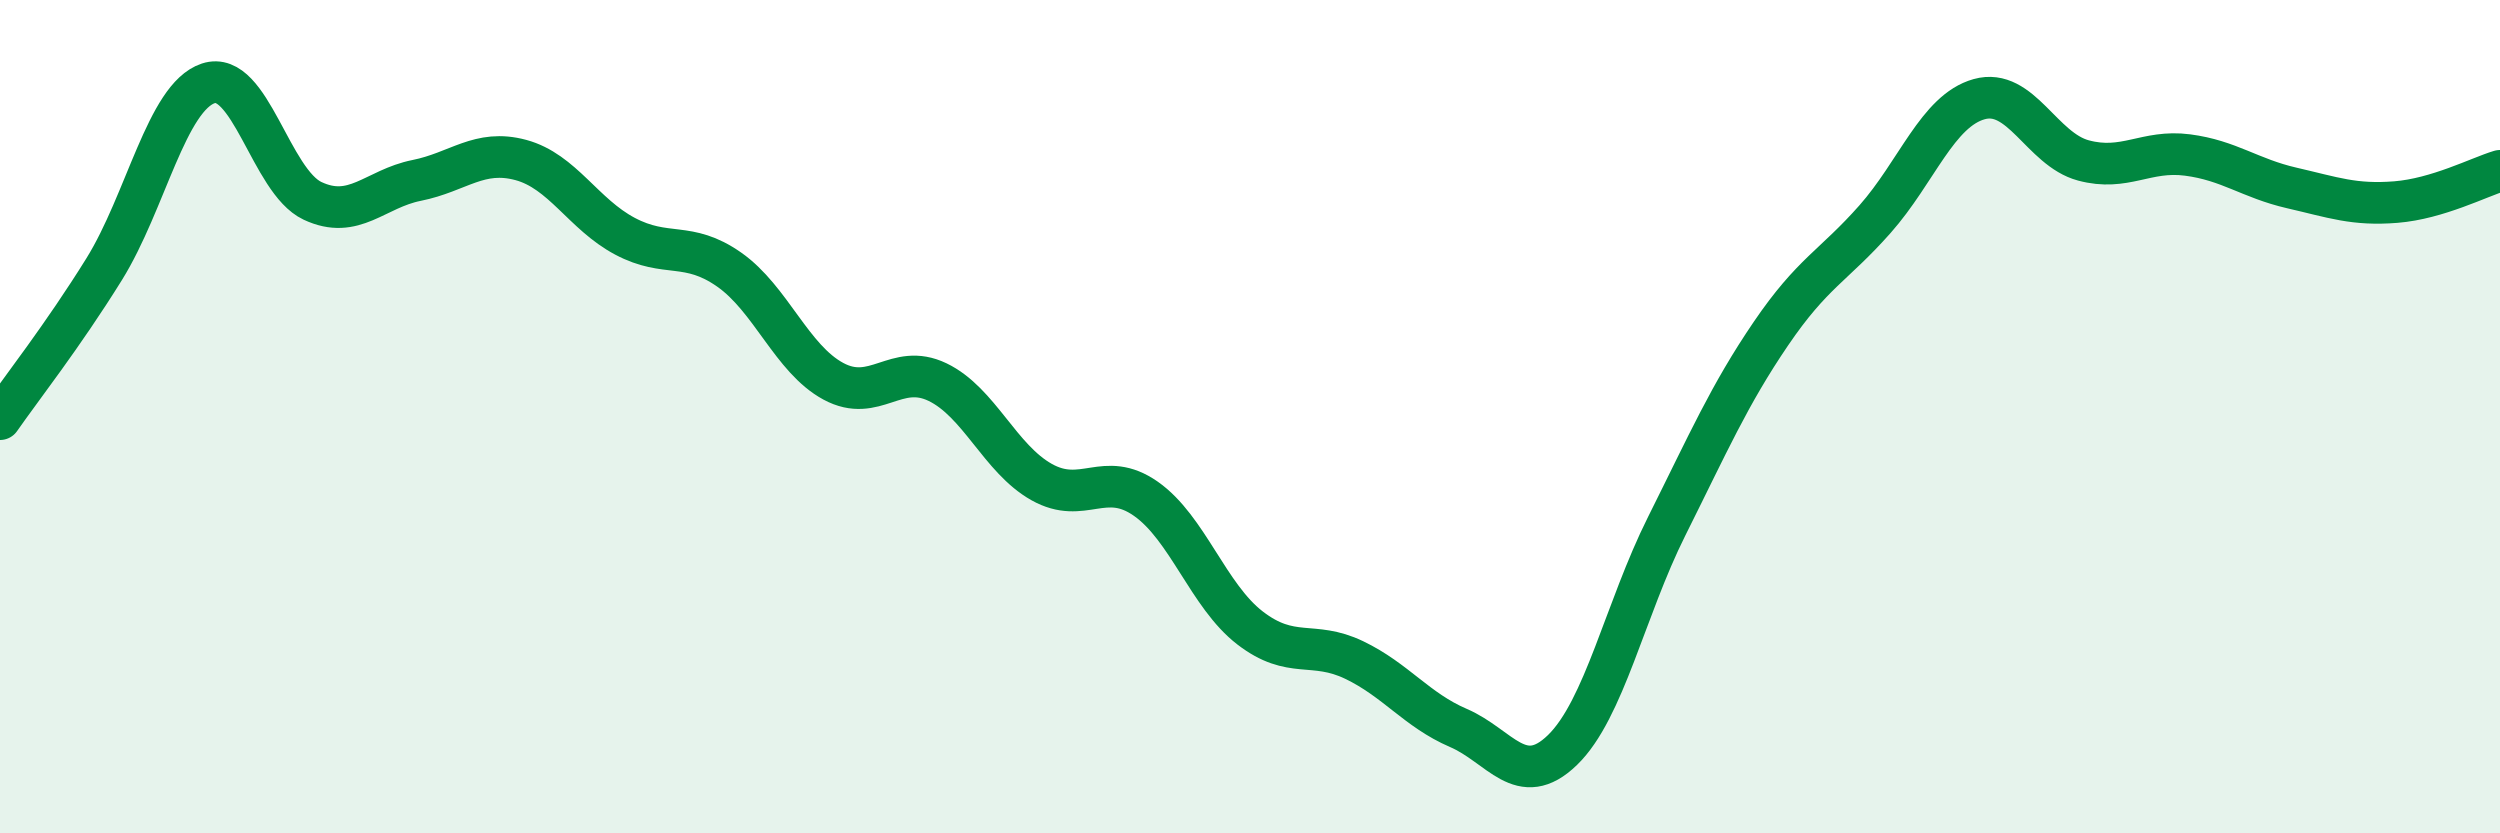
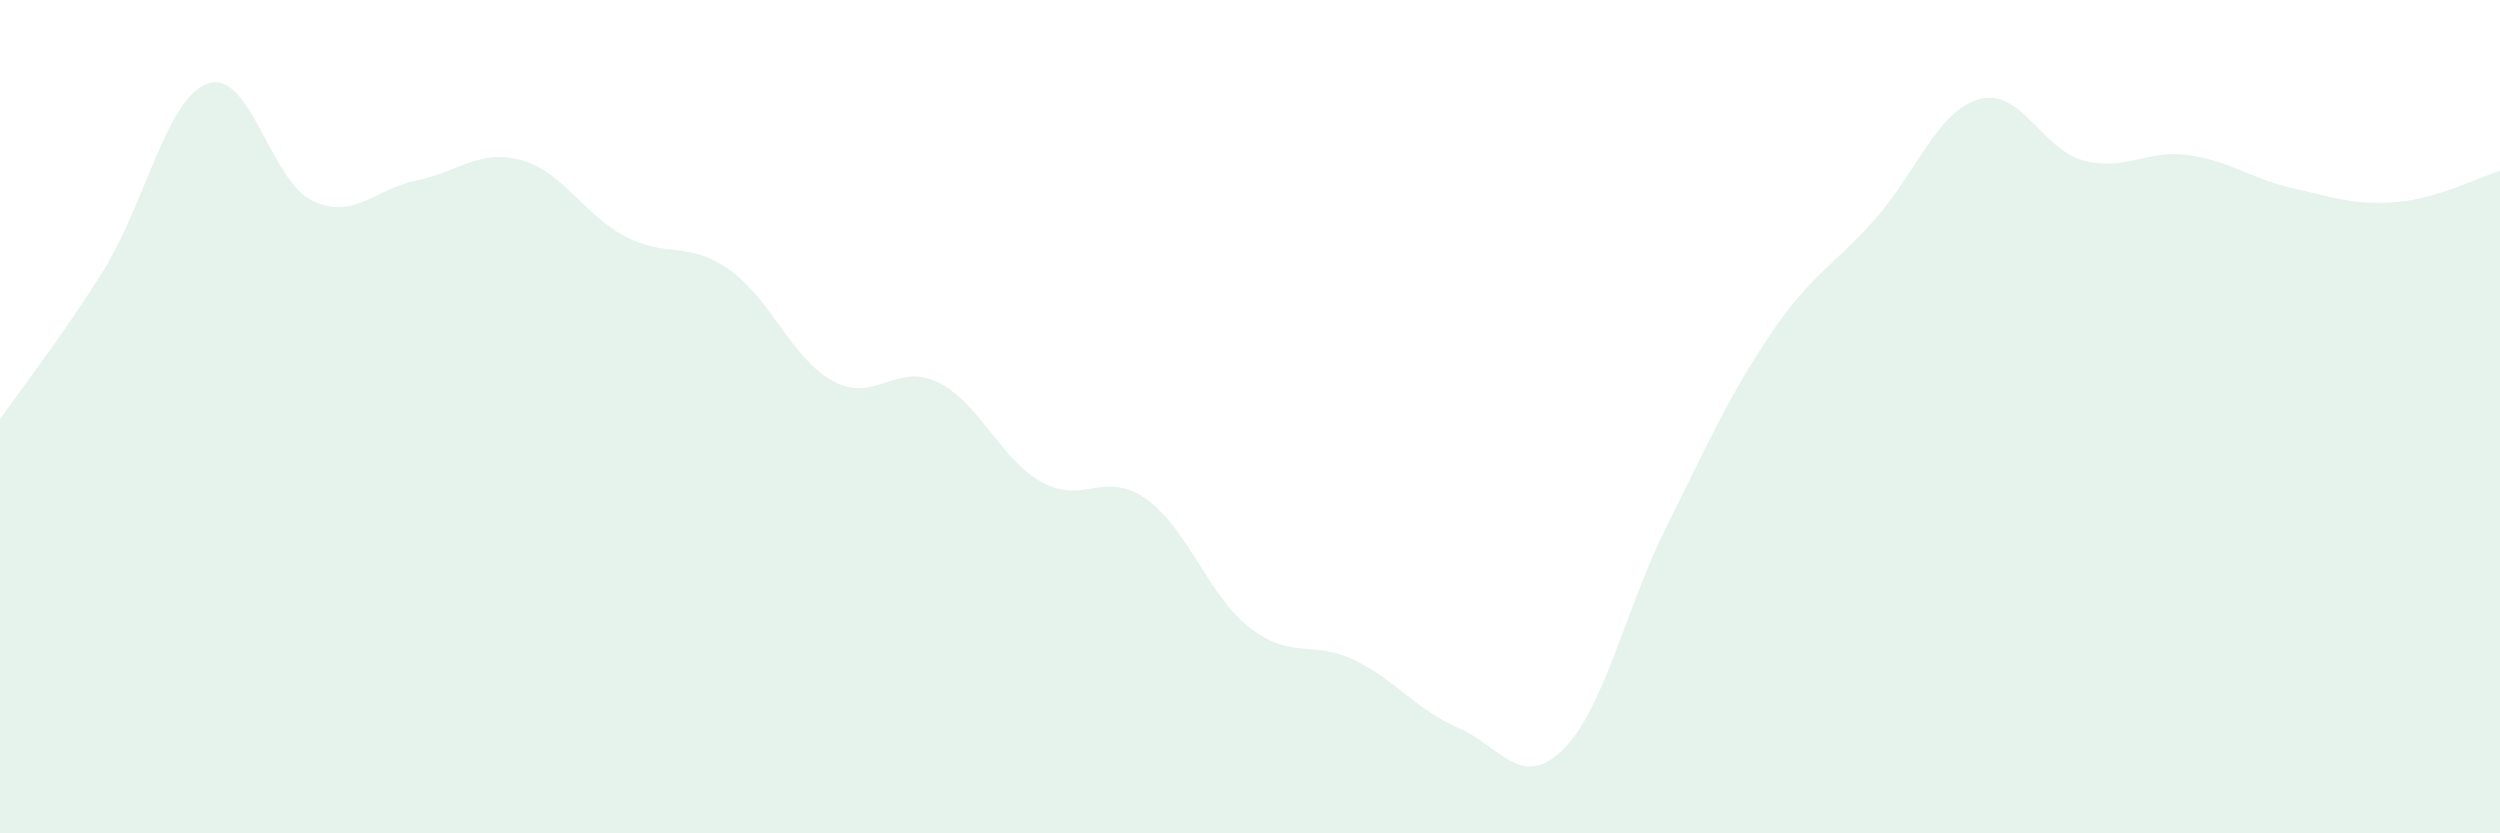
<svg xmlns="http://www.w3.org/2000/svg" width="60" height="20" viewBox="0 0 60 20">
-   <path d="M 0,10.06 C 0.5,9.34 1.5,8.07 2.5,6.46 C 3.5,4.85 4,2.33 5,2 C 6,1.67 6.5,4.35 7.5,4.82 C 8.5,5.29 9,4.53 10,4.33 C 11,4.13 11.5,3.57 12.5,3.84 C 13.5,4.11 14,5.14 15,5.67 C 16,6.2 16.5,5.77 17.5,6.47 C 18.5,7.17 19,8.61 20,9.15 C 21,9.69 21.5,8.69 22.5,9.17 C 23.5,9.65 24,11.01 25,11.57 C 26,12.13 26.5,11.27 27.5,11.97 C 28.5,12.67 29,14.3 30,15.07 C 31,15.84 31.5,15.36 32.5,15.84 C 33.5,16.32 34,17.04 35,17.47 C 36,17.9 36.5,18.97 37.5,18 C 38.5,17.03 39,14.63 40,12.63 C 41,10.63 41.5,9.48 42.5,8.01 C 43.5,6.54 44,6.39 45,5.26 C 46,4.13 46.5,2.66 47.5,2.38 C 48.5,2.1 49,3.58 50,3.85 C 51,4.12 51.5,3.59 52.5,3.72 C 53.5,3.85 54,4.28 55,4.51 C 56,4.74 56.5,4.93 57.5,4.85 C 58.5,4.77 59.5,4.25 60,4.1L60 20L0 20Z" fill="#008740" opacity="0.1" stroke-linecap="round" stroke-linejoin="round" />
-   <path d="M 0,10.06 C 0.5,9.34 1.5,8.07 2.5,6.46 C 3.5,4.85 4,2.33 5,2 C 6,1.67 6.5,4.35 7.5,4.82 C 8.5,5.29 9,4.53 10,4.33 C 11,4.13 11.5,3.57 12.5,3.84 C 13.5,4.11 14,5.14 15,5.67 C 16,6.2 16.5,5.77 17.5,6.47 C 18.5,7.17 19,8.61 20,9.15 C 21,9.69 21.5,8.69 22.5,9.17 C 23.5,9.65 24,11.01 25,11.57 C 26,12.13 26.5,11.27 27.5,11.97 C 28.5,12.67 29,14.3 30,15.07 C 31,15.84 31.5,15.36 32.5,15.84 C 33.5,16.32 34,17.04 35,17.47 C 36,17.9 36.5,18.97 37.5,18 C 38.5,17.03 39,14.63 40,12.63 C 41,10.63 41.5,9.48 42.5,8.01 C 43.5,6.54 44,6.39 45,5.26 C 46,4.13 46.5,2.66 47.5,2.38 C 48.5,2.1 49,3.58 50,3.85 C 51,4.12 51.5,3.59 52.5,3.72 C 53.5,3.85 54,4.28 55,4.51 C 56,4.74 56.5,4.93 57.5,4.85 C 58.5,4.77 59.5,4.25 60,4.1" stroke="#008740" stroke-width="1" fill="none" stroke-linecap="round" stroke-linejoin="round" />
+   <path d="M 0,10.06 C 0.5,9.34 1.5,8.07 2.5,6.46 C 3.5,4.85 4,2.33 5,2 C 6,1.67 6.5,4.35 7.5,4.82 C 8.5,5.29 9,4.53 10,4.33 C 11,4.13 11.5,3.57 12.5,3.84 C 13.5,4.11 14,5.14 15,5.67 C 16,6.2 16.5,5.77 17.5,6.47 C 18.5,7.17 19,8.61 20,9.15 C 21,9.69 21.5,8.69 22.5,9.17 C 23.5,9.65 24,11.01 25,11.57 C 26,12.13 26.5,11.27 27.5,11.97 C 28.5,12.67 29,14.3 30,15.07 C 31,15.84 31.5,15.36 32.5,15.84 C 33.5,16.32 34,17.04 35,17.47 C 36,17.9 36.5,18.97 37.5,18 C 38.5,17.03 39,14.63 40,12.63 C 41,10.63 41.5,9.48 42.5,8.01 C 43.5,6.54 44,6.39 45,5.26 C 46,4.13 46.5,2.66 47.5,2.38 C 48.5,2.1 49,3.58 50,3.85 C 51,4.12 51.5,3.59 52.5,3.72 C 53.5,3.85 54,4.28 55,4.51 C 56,4.74 56.5,4.93 57.5,4.85 C 58.5,4.77 59.5,4.25 60,4.1L60 20L0 20" fill="#008740" opacity="0.1" stroke-linecap="round" stroke-linejoin="round" />
</svg>